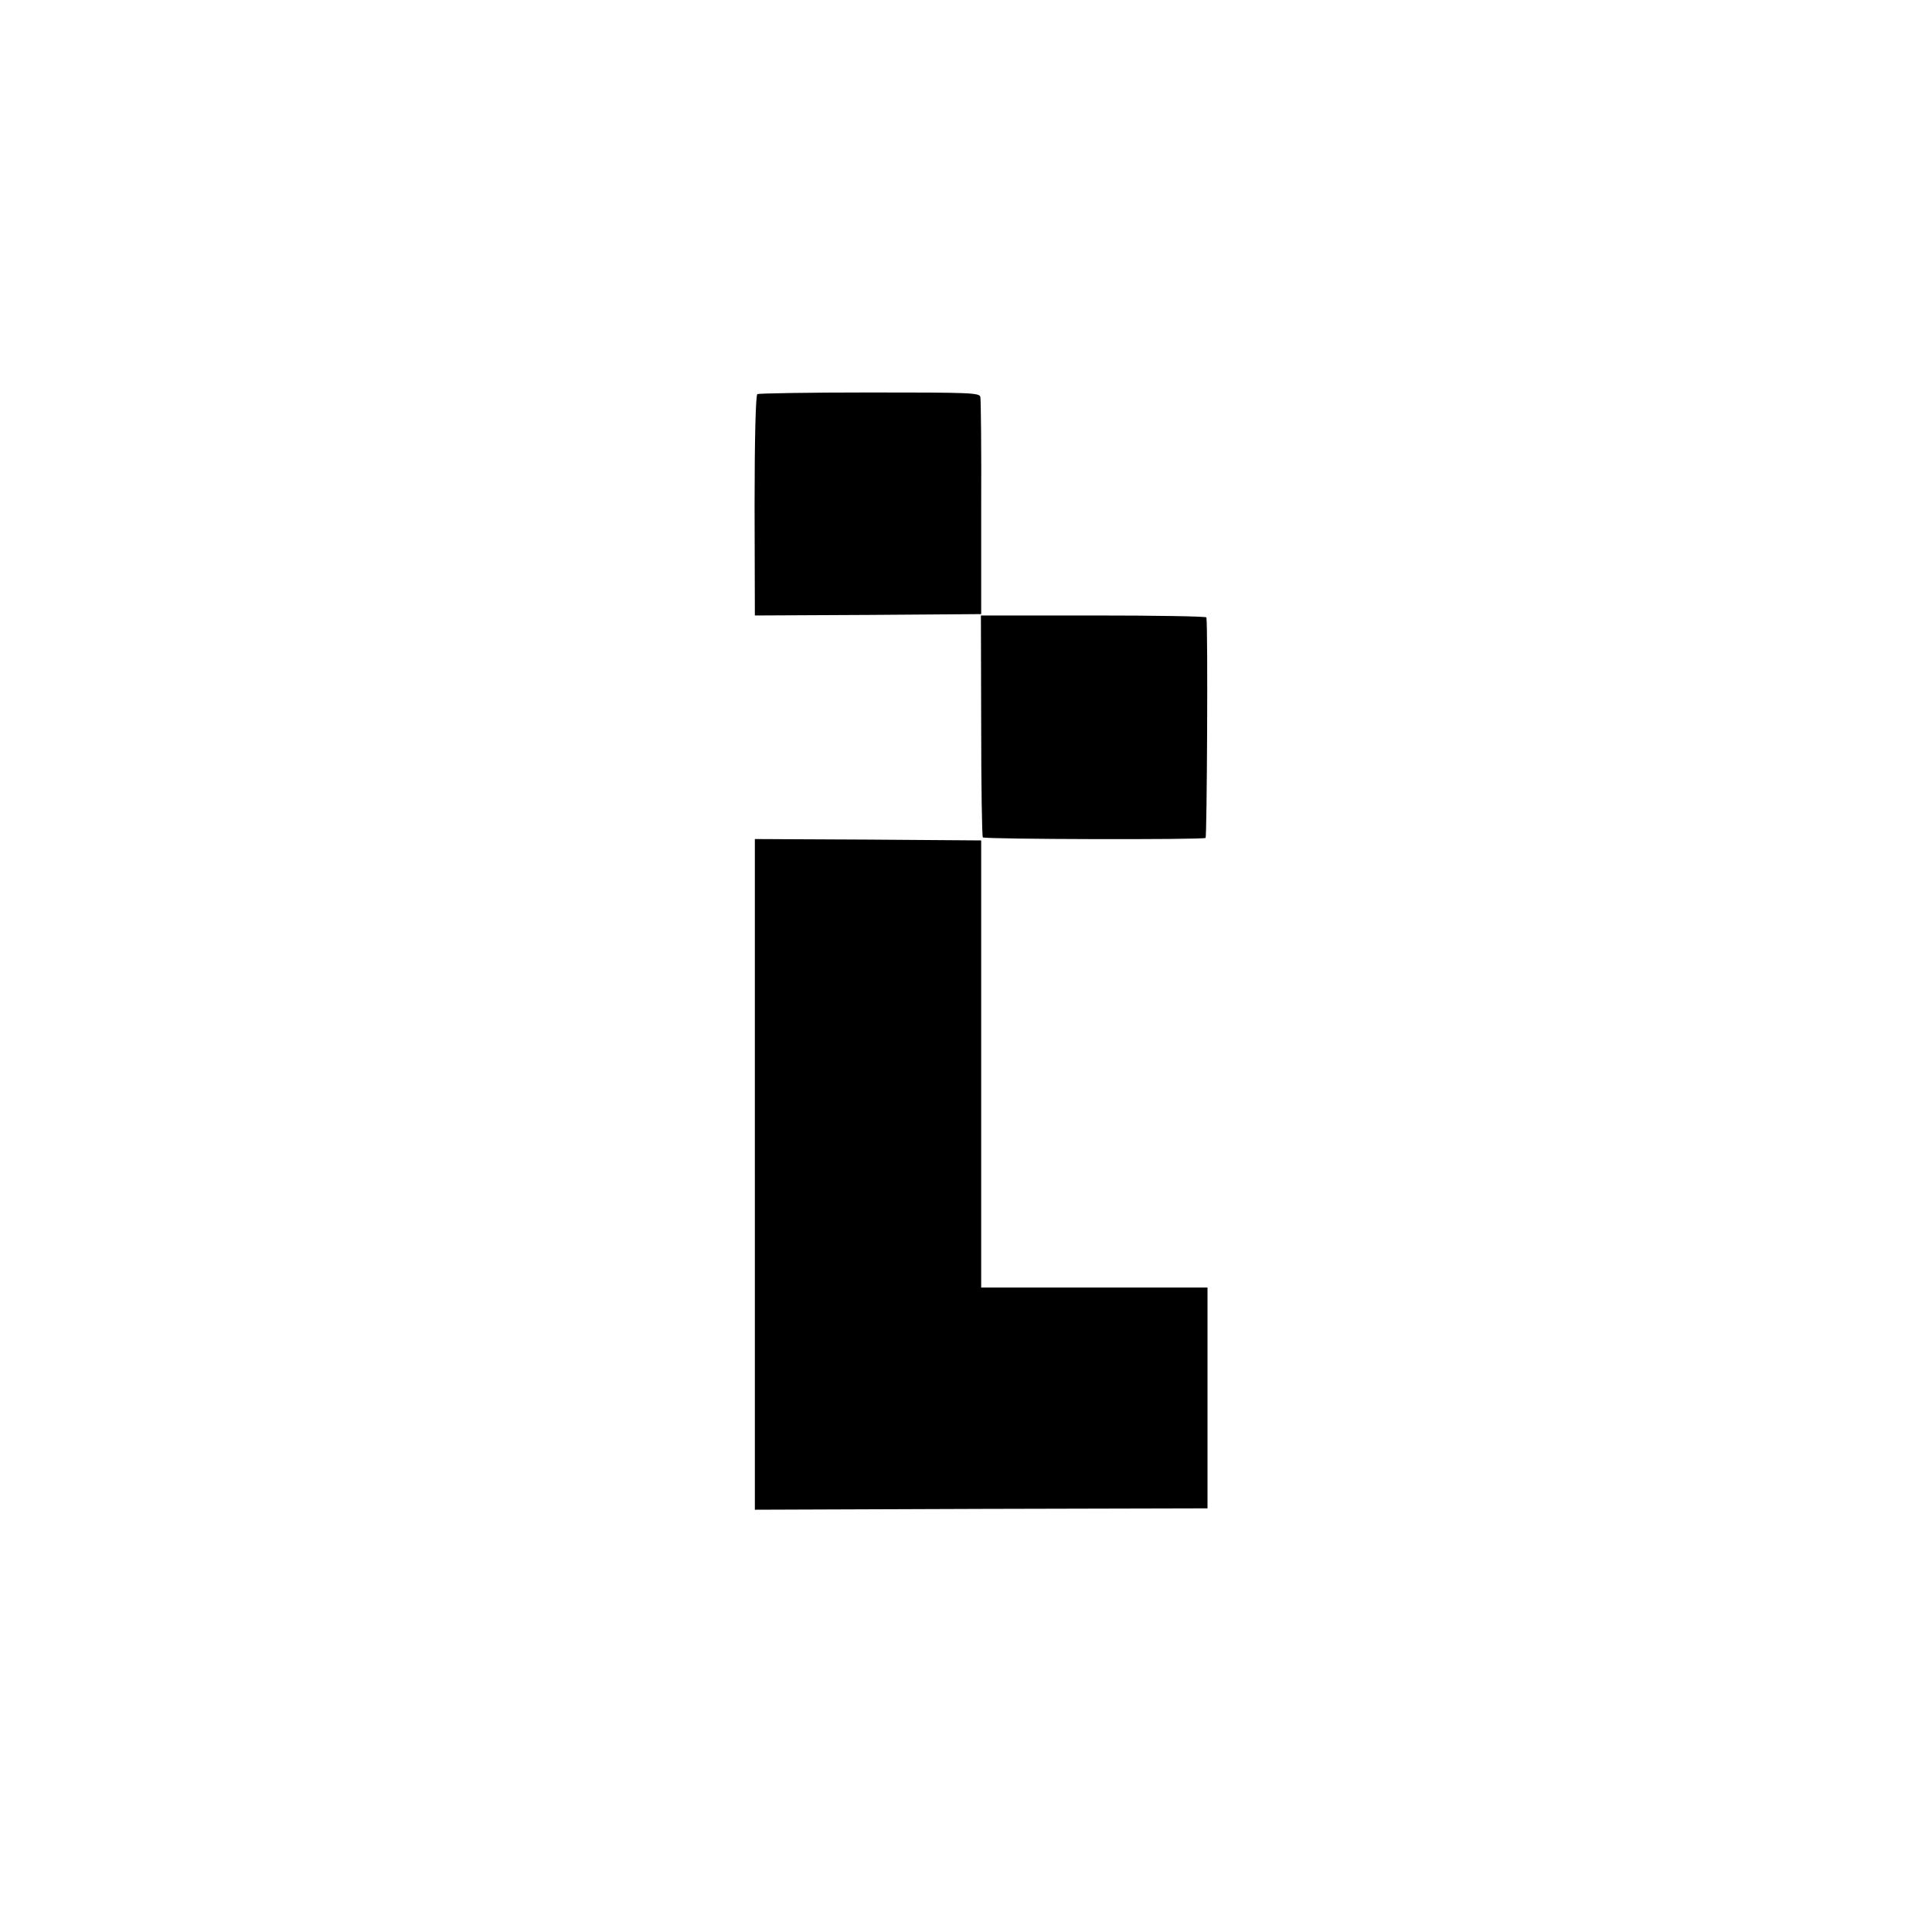
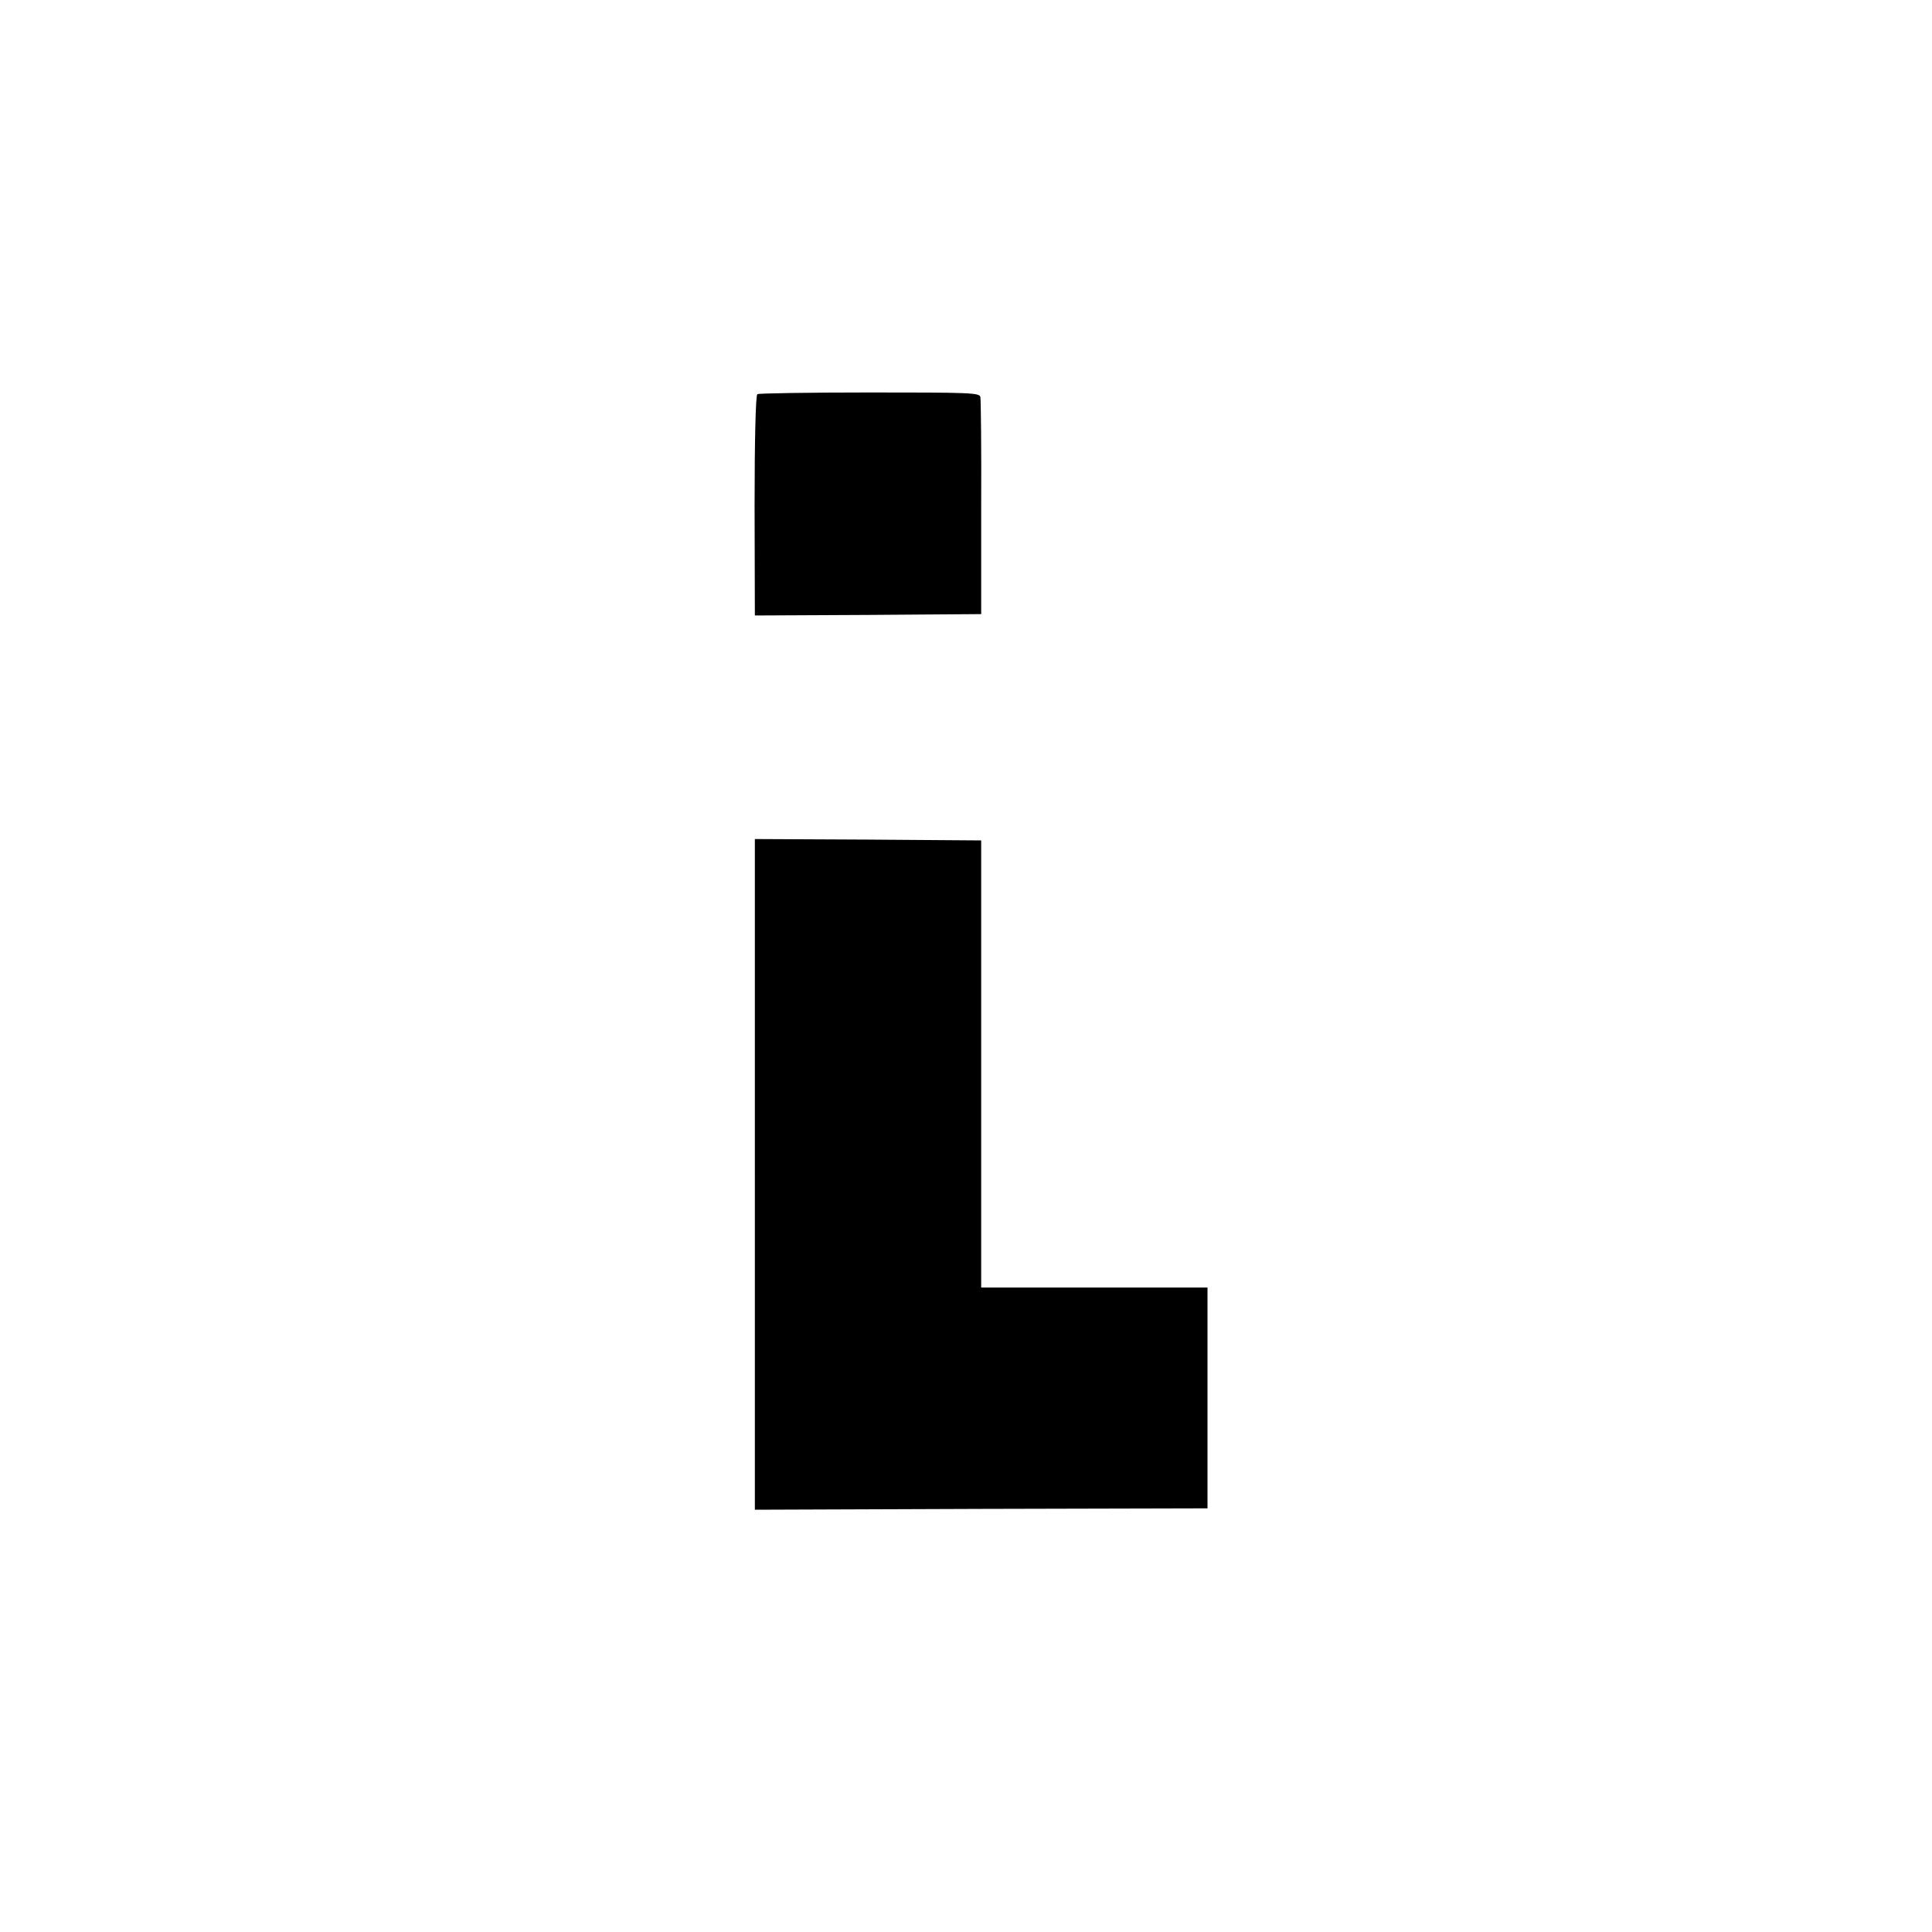
<svg xmlns="http://www.w3.org/2000/svg" version="1.0" width="700pt" height="700pt" viewBox="0 0 700 700" preserveAspectRatio="xMidYMid meet">
  <g transform="translate(0,700) scale(0.1,-0.1)" fill="#000000" stroke="none">
    <path d="M2744 5572 c-6 -4 -10 -166 -10 -405 l1 -397 410 2 410 3 0 385 c1 212 -1 393 -3 402 -4 15 -38 16 -401 16 -219 0 -402 -3 -407 -6z" />
-     <path d="M3555 4371 c0 -220 3 -402 6 -405 7 -7 795 -9 807 -2 5 3 9 764 3 799 0 4 -185 7 -409 7 l-408 0 1 -399z" />
    <path d="M2735 2745 l0 -1215 820 3 820 2 0 400 0 400 -410 0 -410 0 0 810 0 810 -410 3 -410 2 0 -1215z" />
  </g>
</svg>